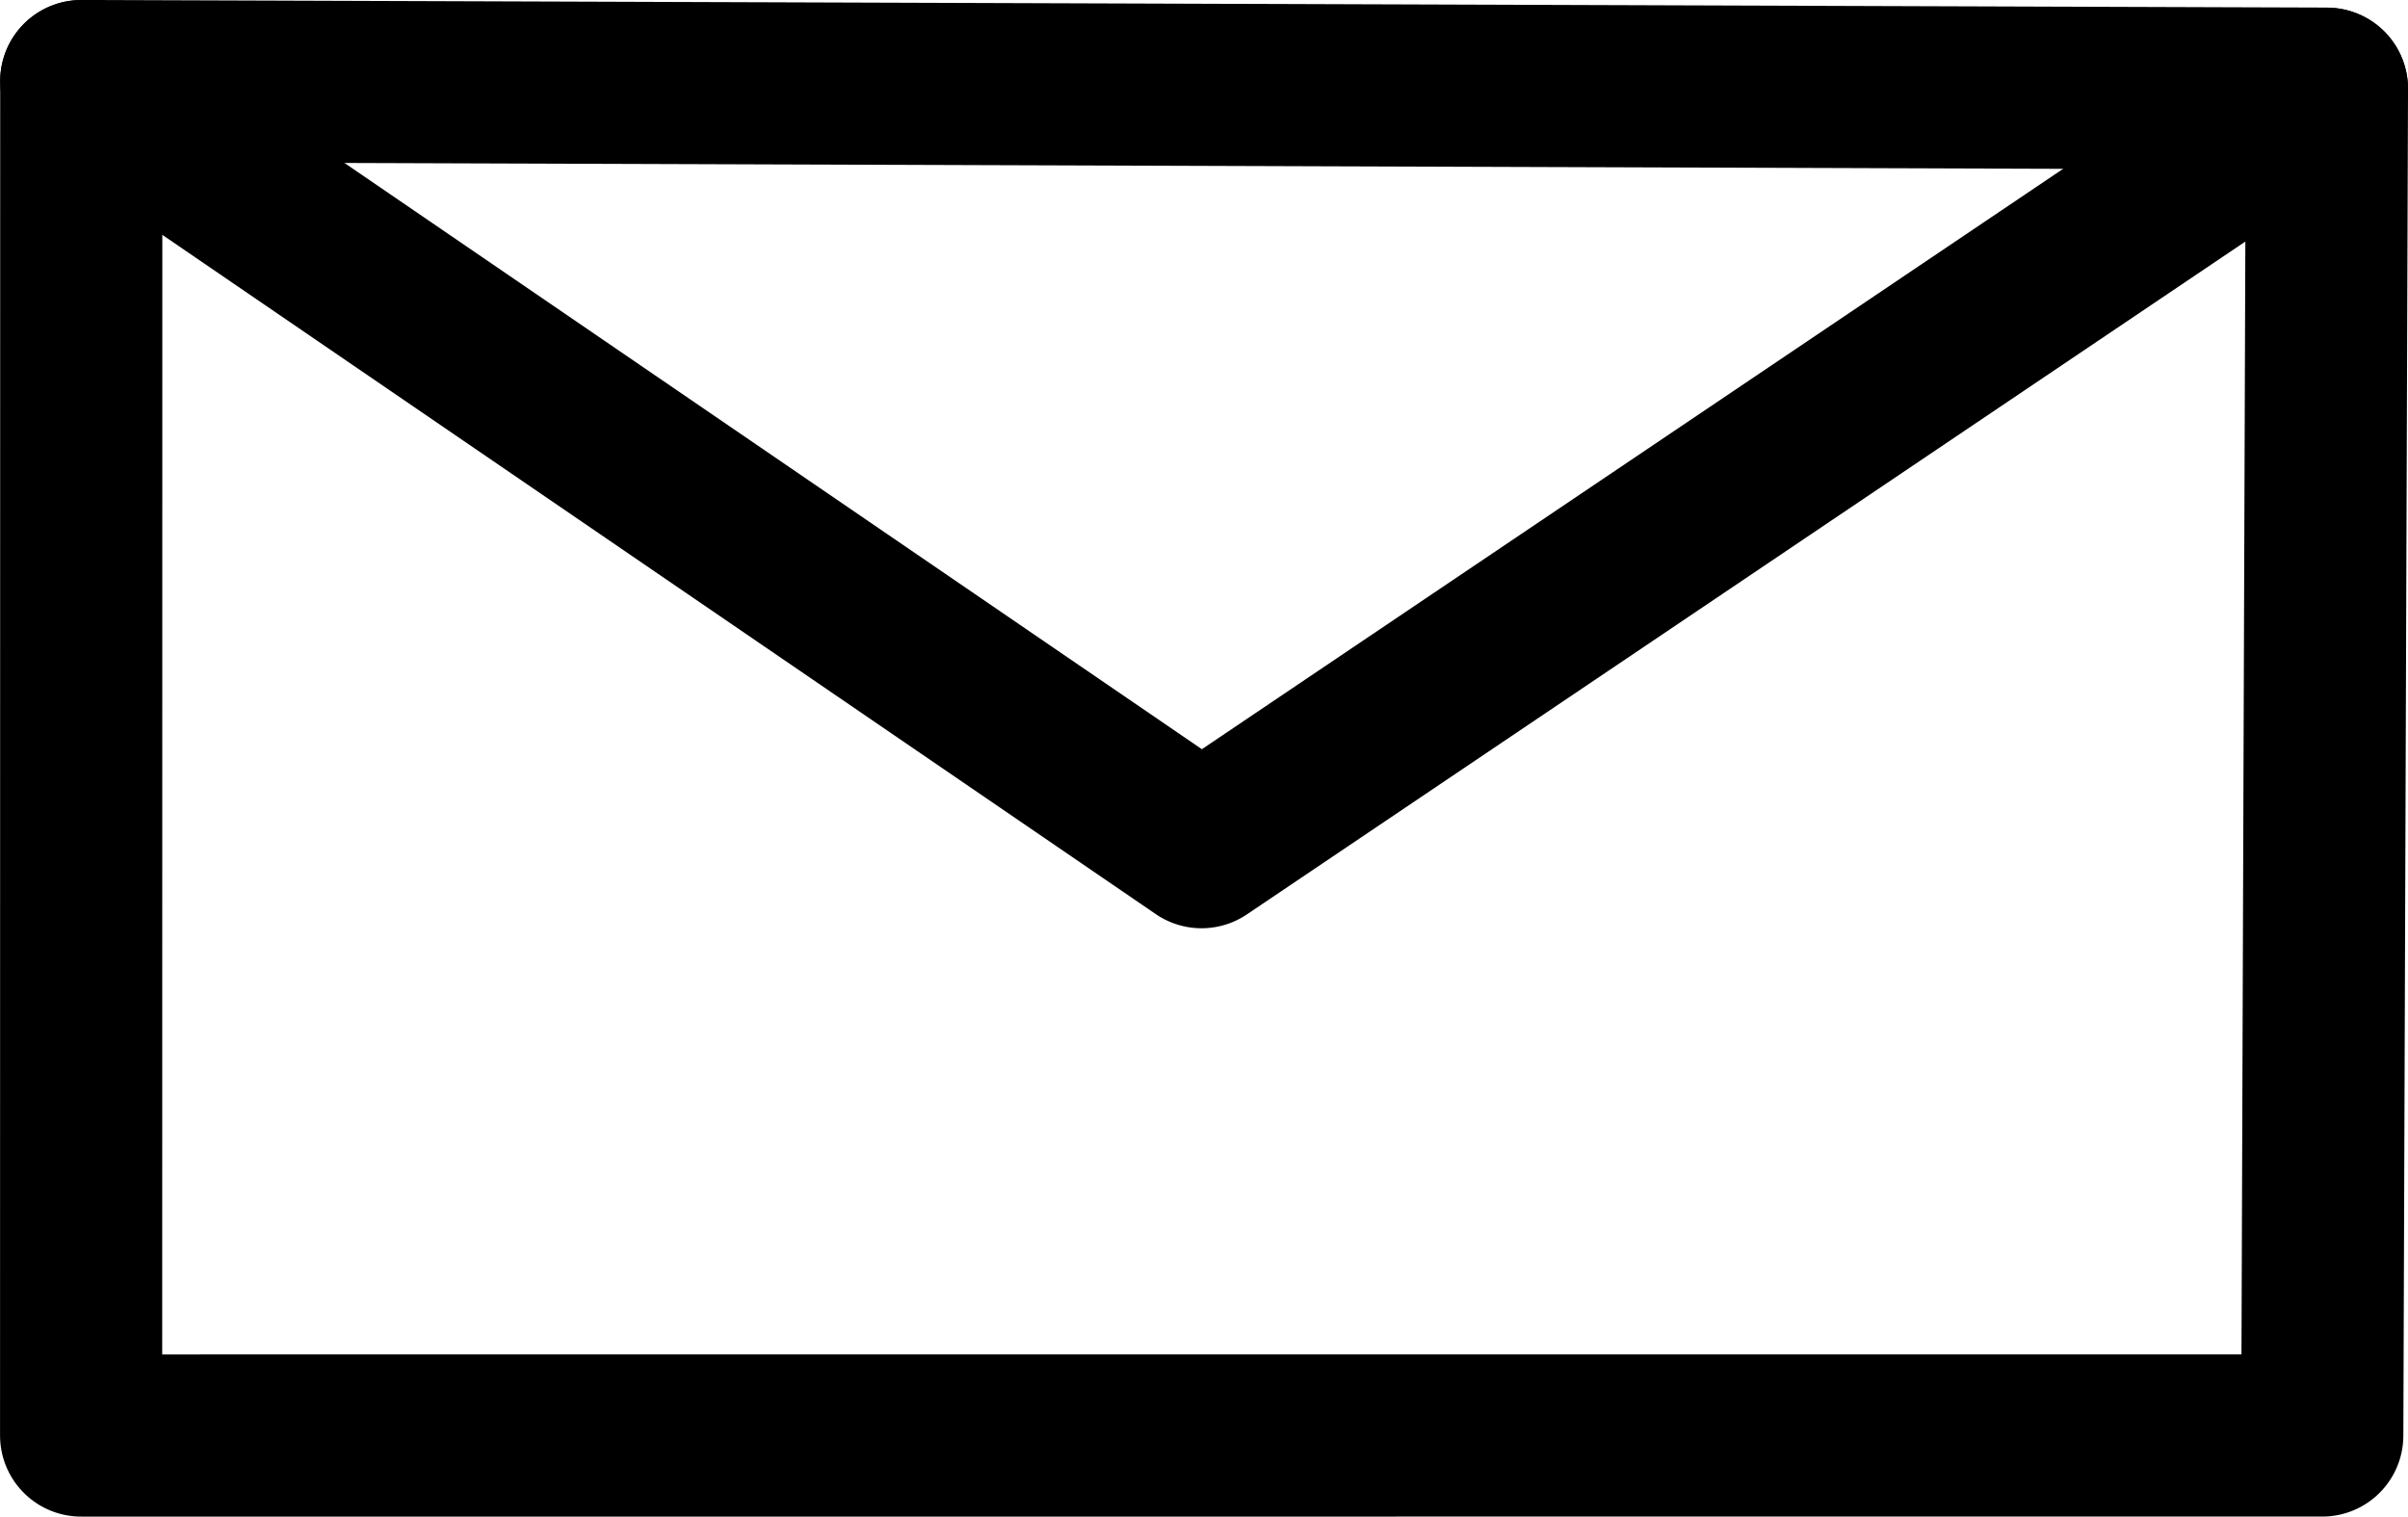
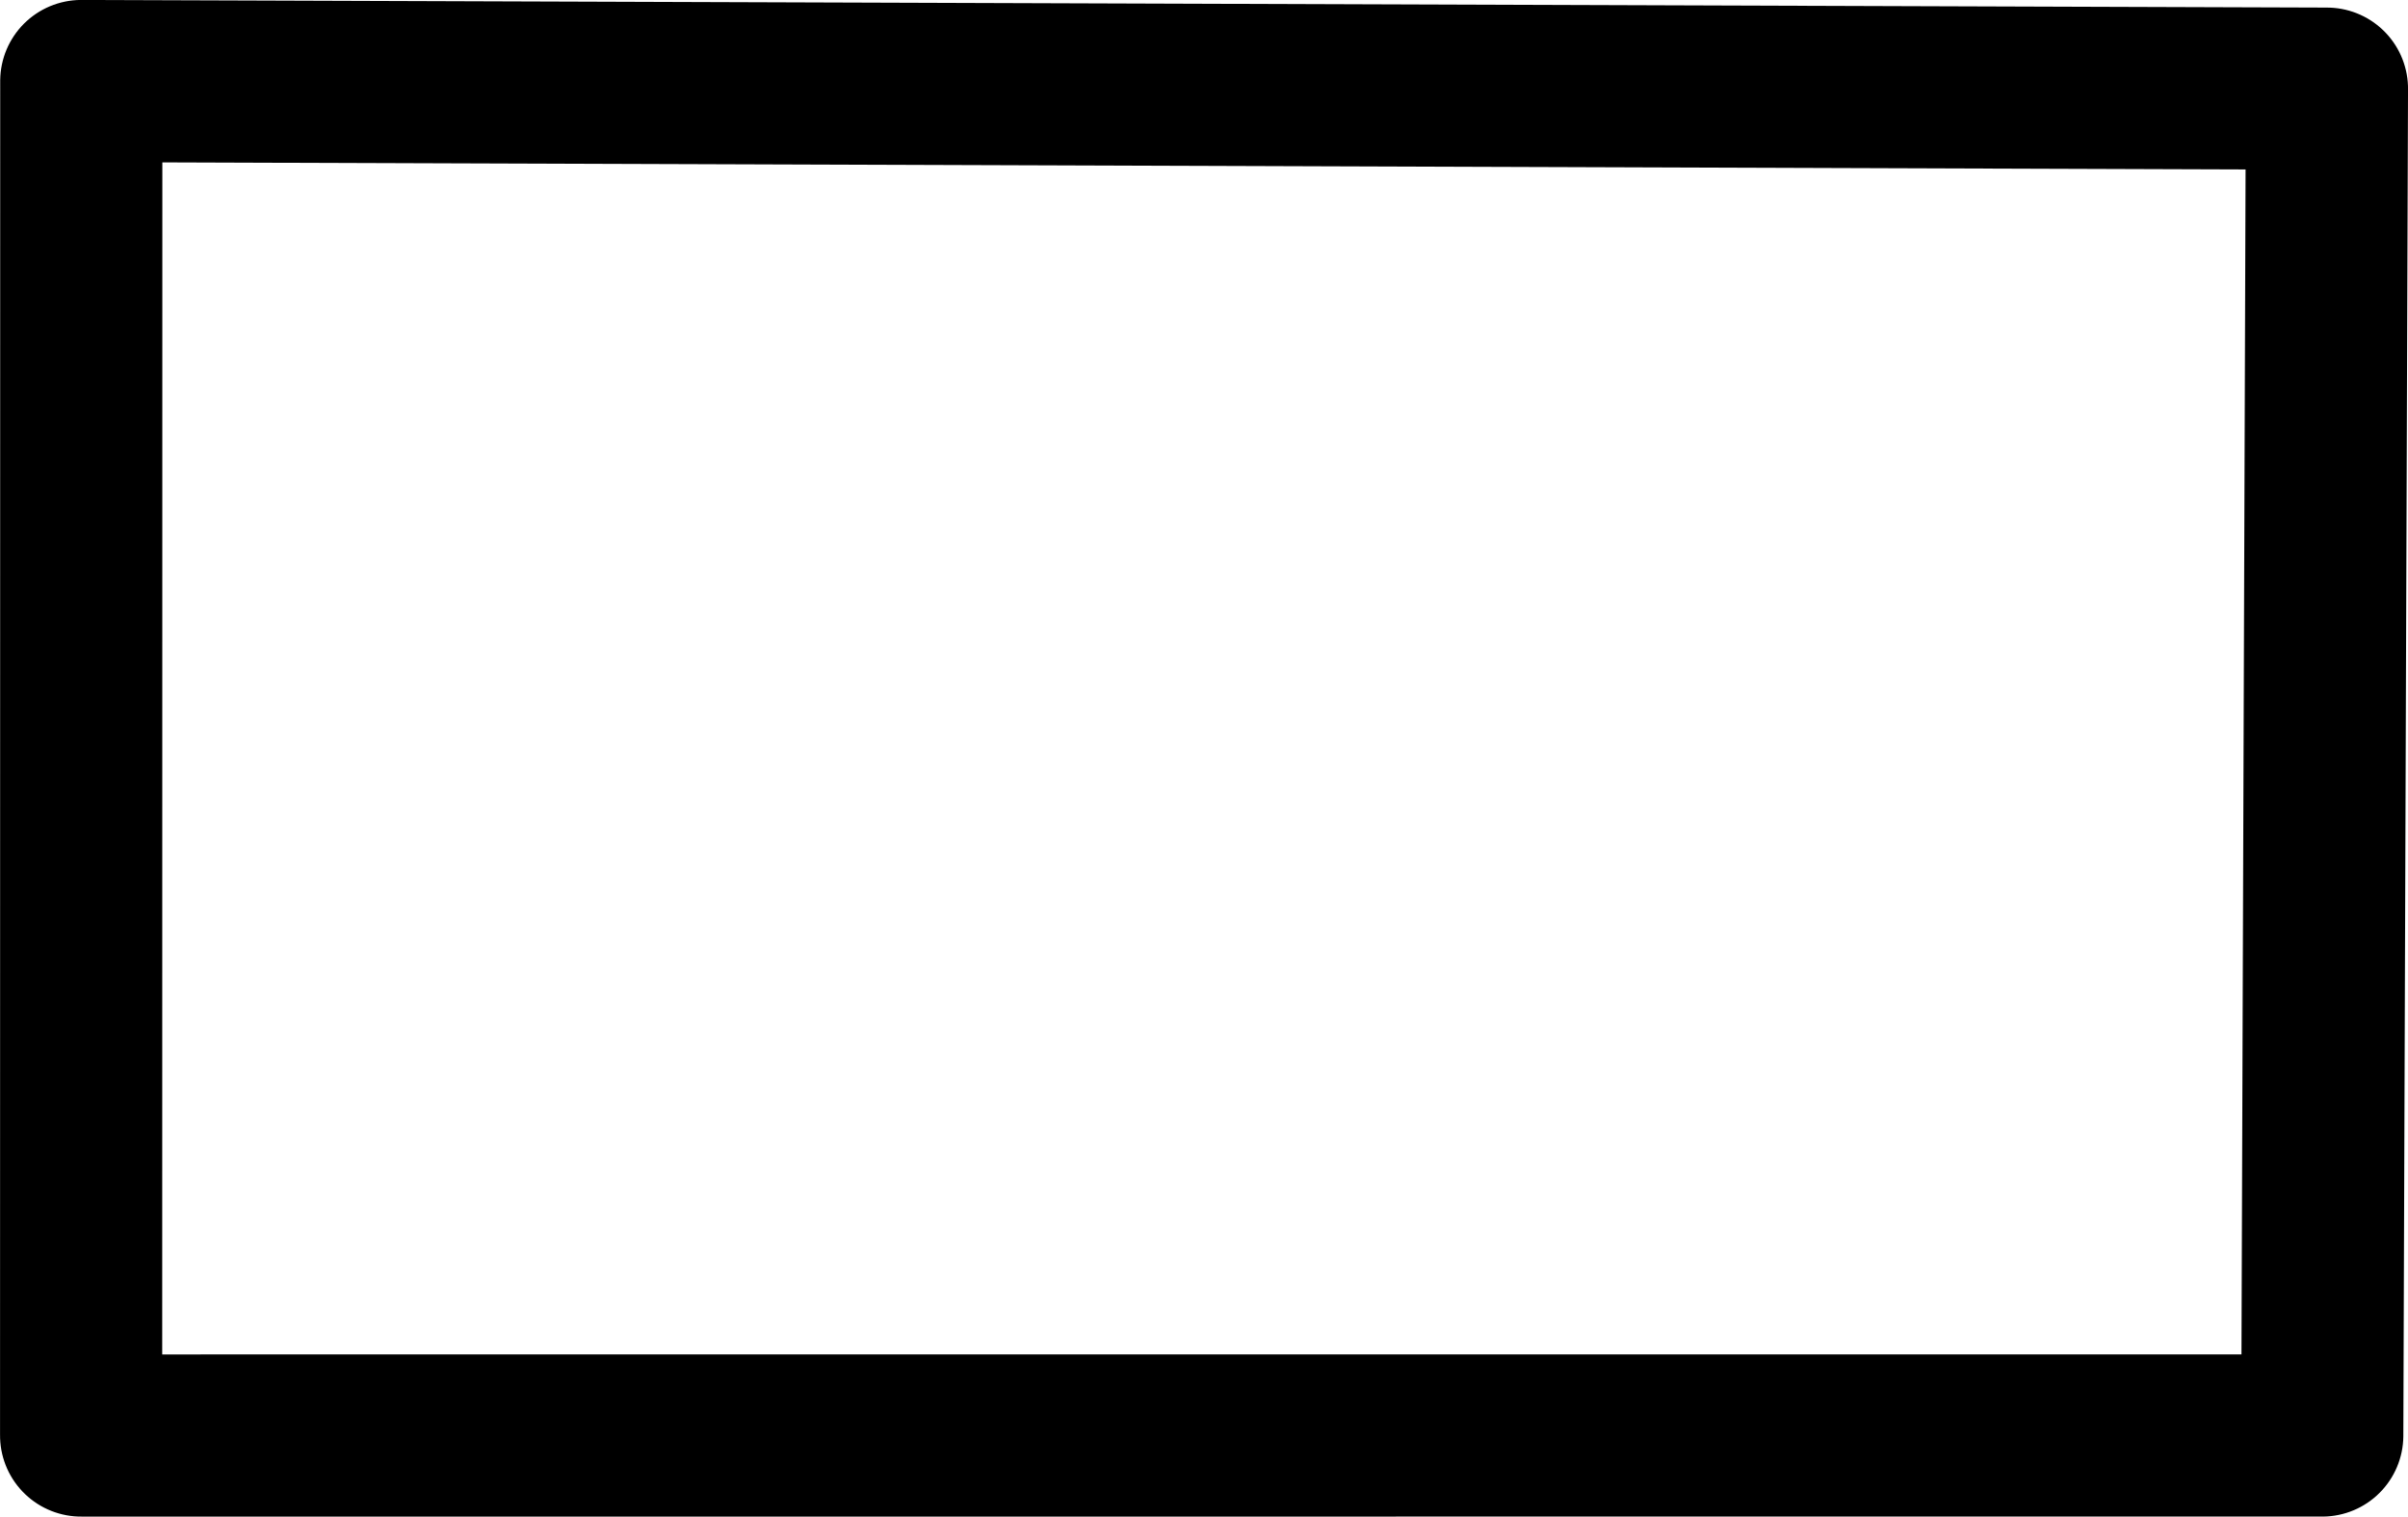
<svg xmlns="http://www.w3.org/2000/svg" version="1.1" viewBox="0 0 29.701 18.708">
  <g id="icon_mail" transform="translate(-757.39 -27.661)" fill="none" stroke="#000" stroke-linecap="round" stroke-linejoin="round" stroke-width="2">
    <path transform="rotate(34 670.32 980.49)" d="m220.42 155.99 22.917-15.458-9.242-13.805-23.016 15.411z" data-name="Pfad 5956" />
-     <path transform="rotate(34 670.32 980.49)" d="m211.08 142.14 16.739 0.106 6.277-15.517" data-name="Pfad 5957" />
  </g>
</svg>